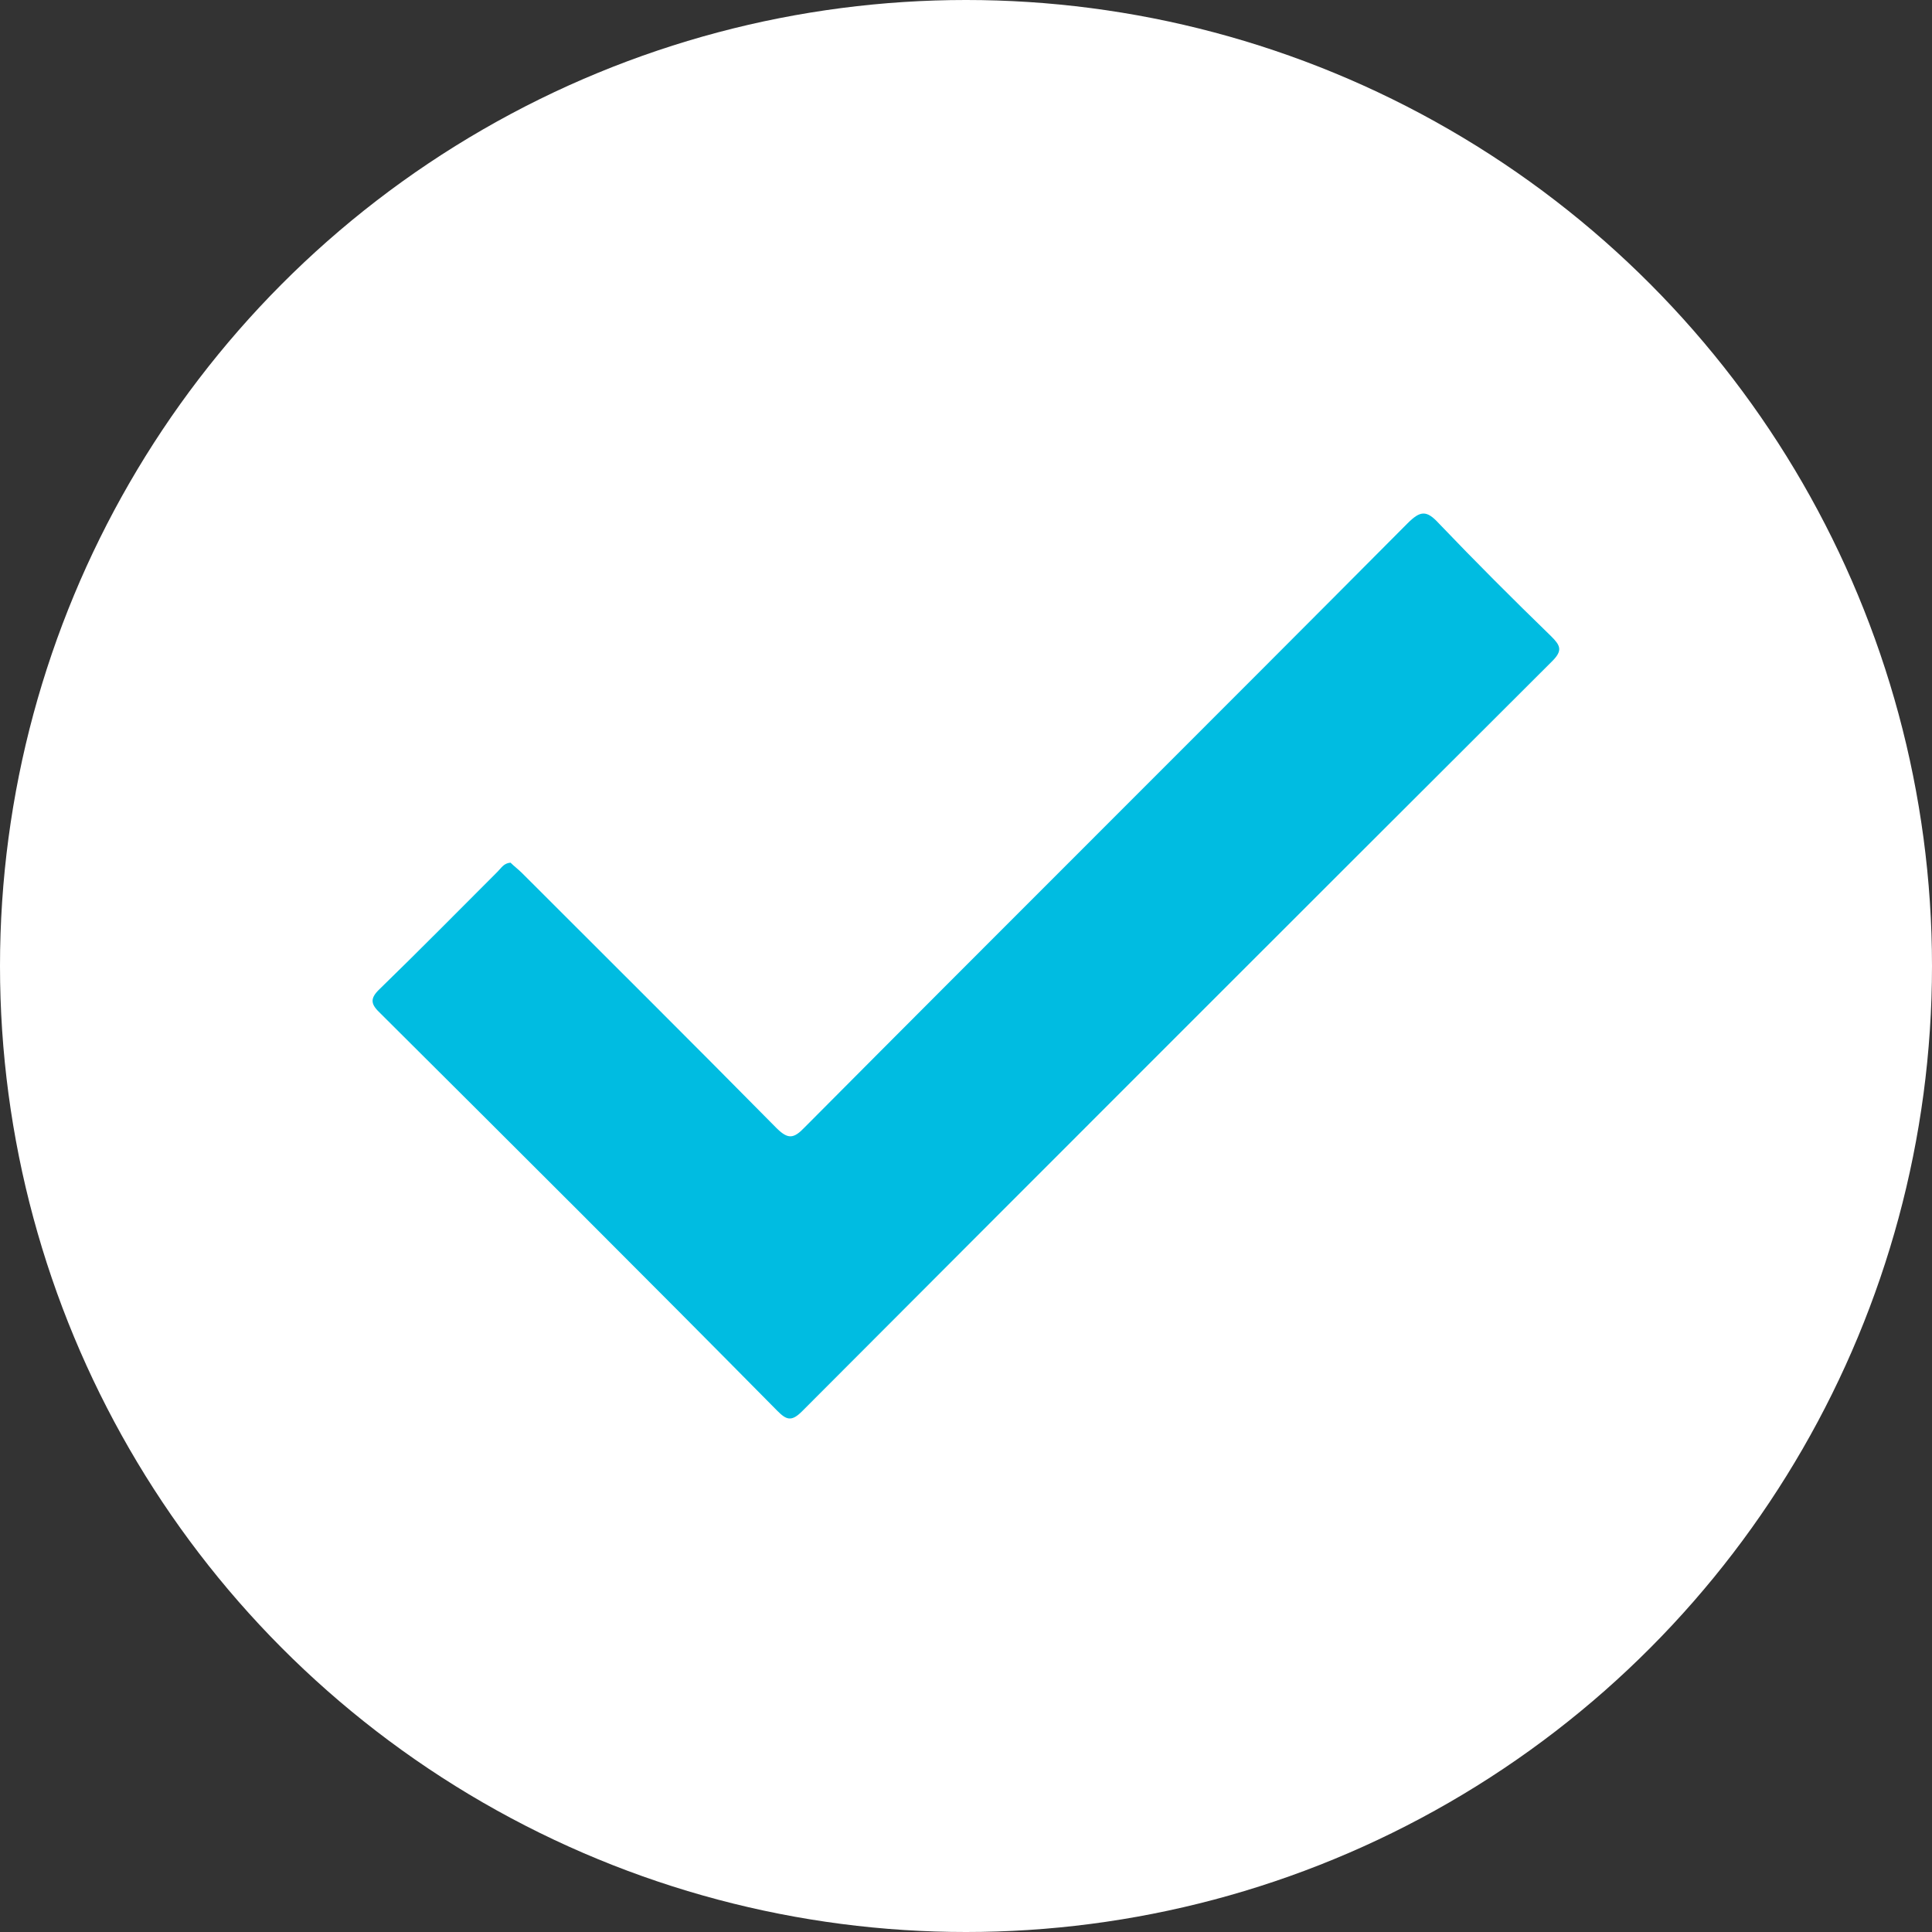
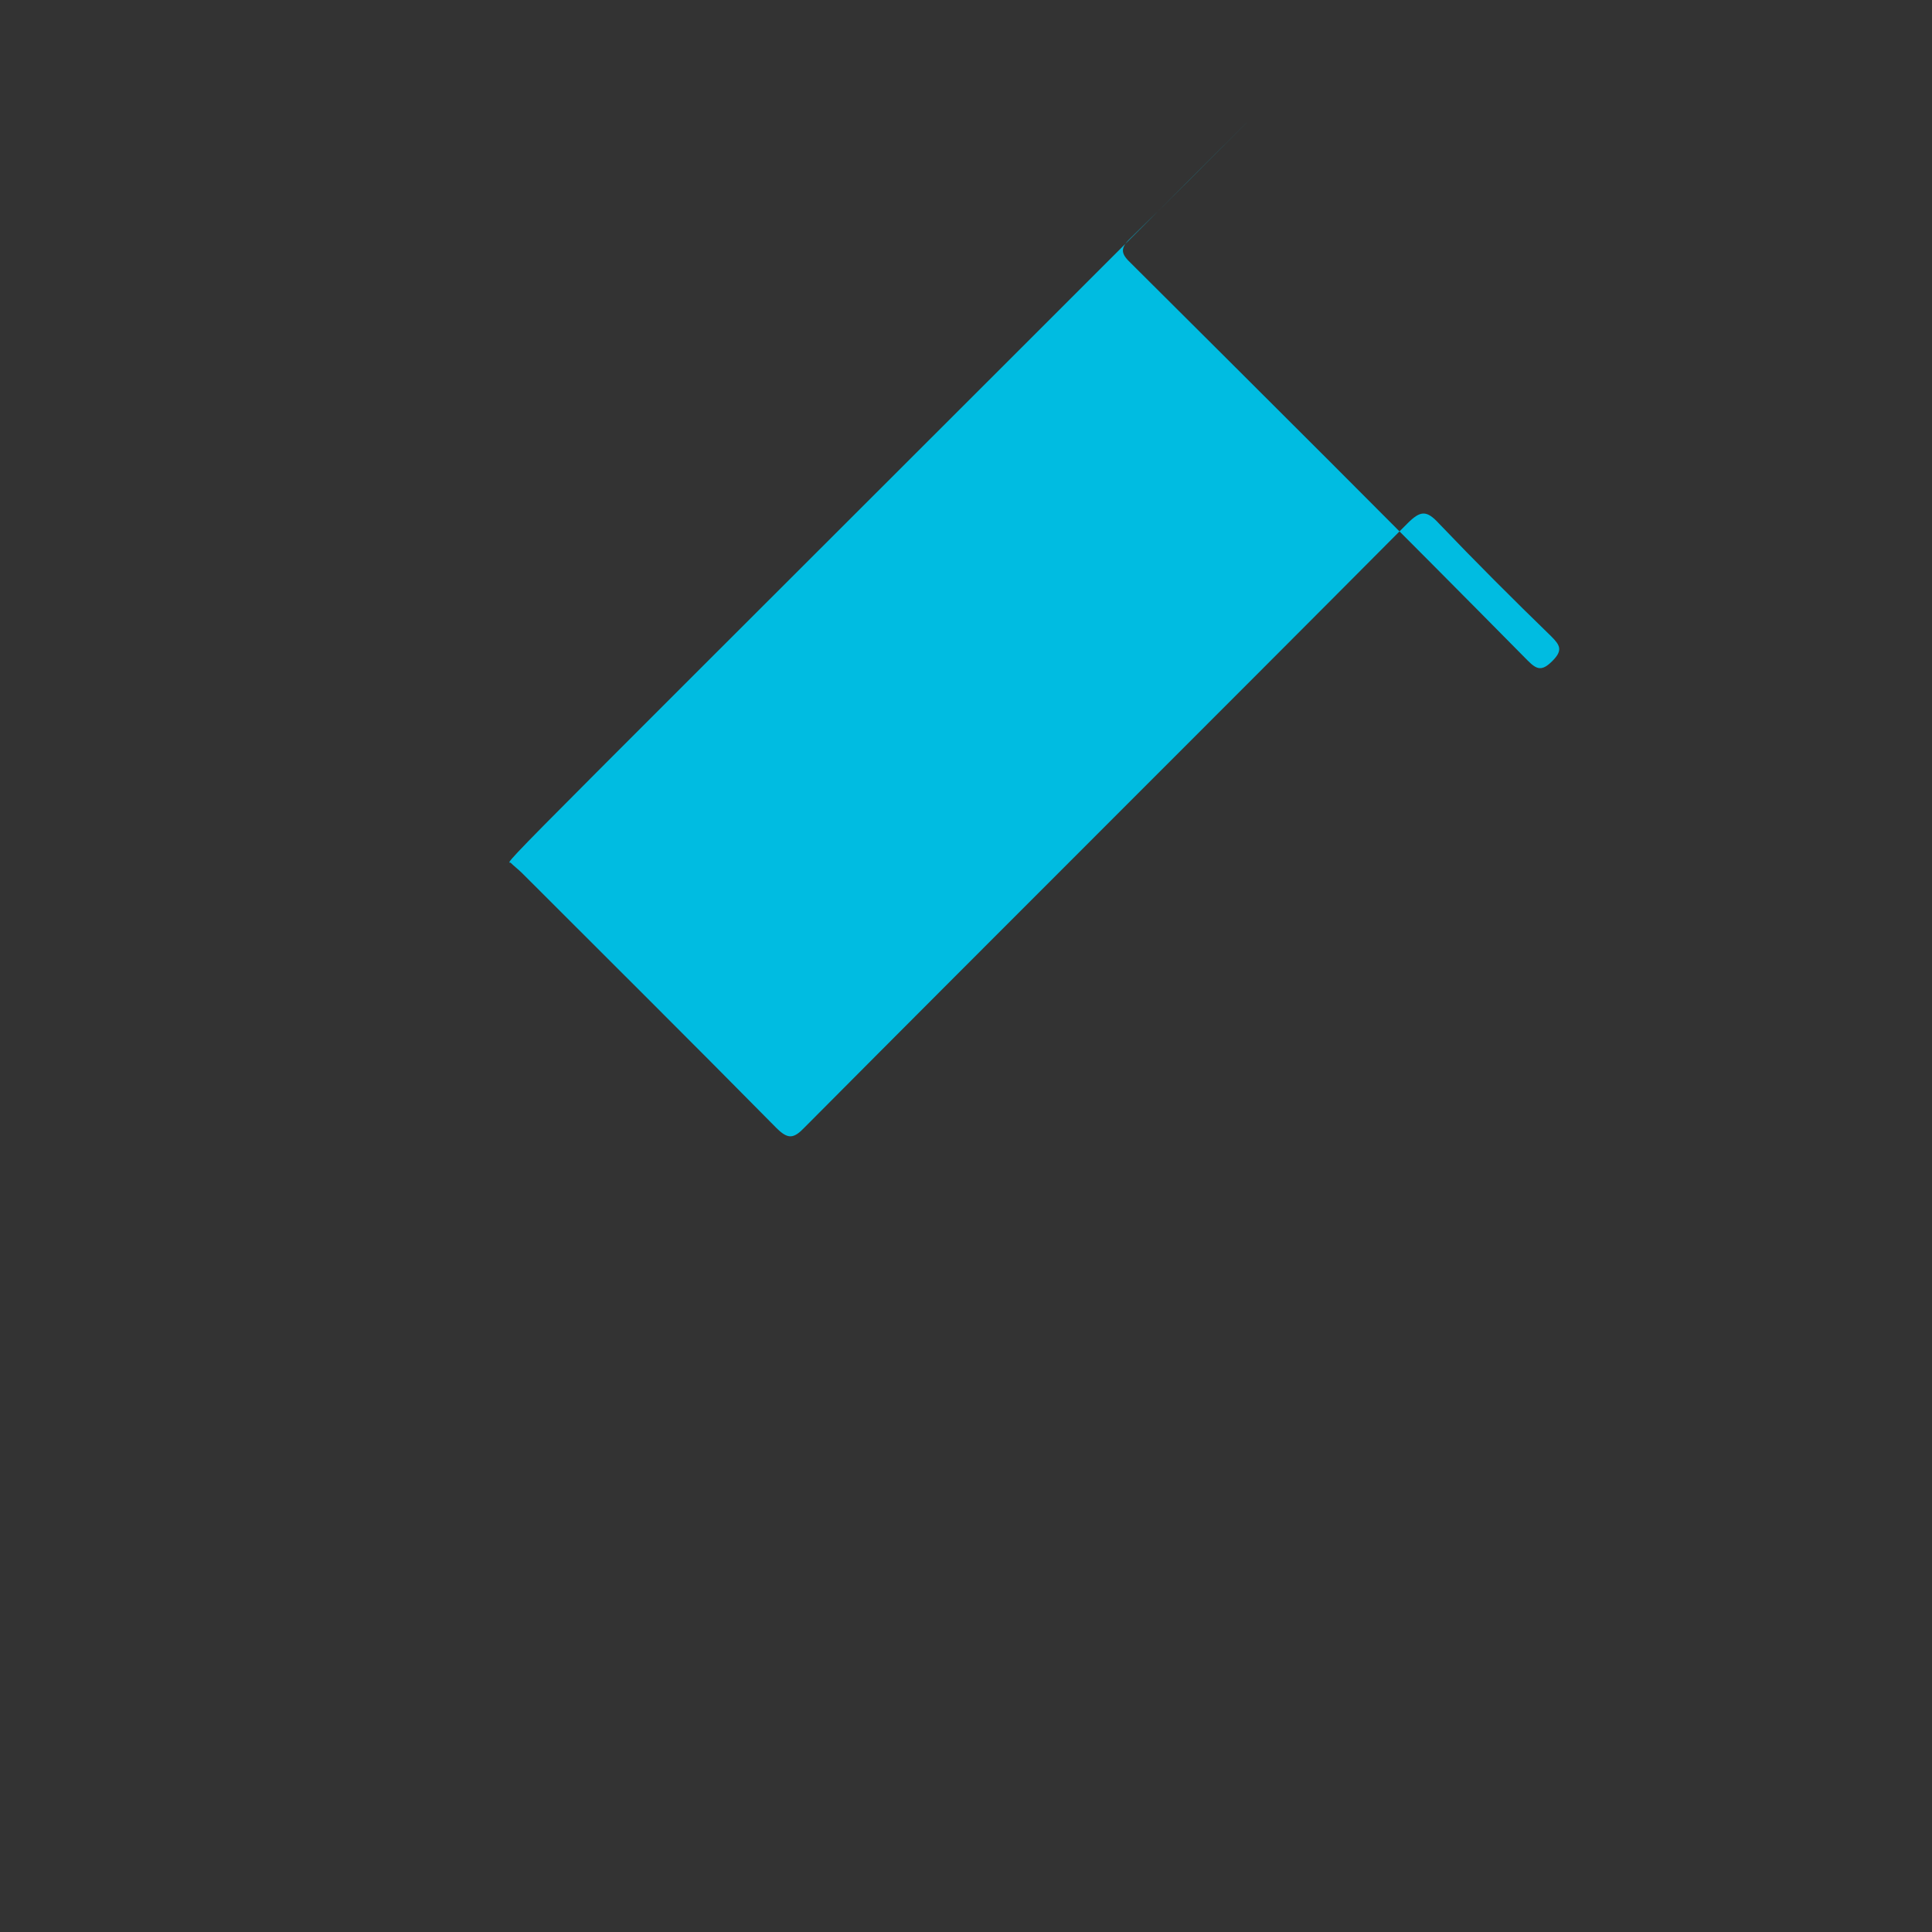
<svg xmlns="http://www.w3.org/2000/svg" version="1.1" id="Layer_1" x="0px" y="0px" viewBox="0 0 344 344" style="enable-background:new 0 0 344 344;" xml:space="preserve">
  <rect x="0" y="0" width="344" height="344" fill="#333333" stroke="none" />
  <style type="text/css">
	.st0{fill:#FFFFFF;}
	.st1{fill:#00BCE1;}
</style>
  <g>
-     <circle class="st0" cx="172" cy="172" r="172" />
-     <path class="st1" d="M90.9,153.6c0.6,0.6,1.4,1.2,2.1,1.9c15.1,15.1,30.2,30.1,45.2,45.3c2.1,2.1,3.1,2,5.1-0.1   c35.7-35.9,71.6-71.6,107.3-107.5c2.3-2.3,3.4-2.4,5.6,0c6.5,6.8,13.2,13.5,20,20.1c1.6,1.6,2.1,2.5,0.2,4.4   c-44.6,44.5-89.1,89-133.6,133.6c-1.9,1.9-2.8,1.5-4.4-0.1c-23.4-23.7-47-47.2-70.6-70.7c-1.7-1.6-2.1-2.6-0.2-4.4   c7.1-6.9,14-13.9,21-20.9C89.3,154.5,89.7,153.7,90.9,153.6z" />
+     <path class="st1" d="M90.9,153.6c0.6,0.6,1.4,1.2,2.1,1.9c15.1,15.1,30.2,30.1,45.2,45.3c2.1,2.1,3.1,2,5.1-0.1   c35.7-35.9,71.6-71.6,107.3-107.5c2.3-2.3,3.4-2.4,5.6,0c6.5,6.8,13.2,13.5,20,20.1c1.6,1.6,2.1,2.5,0.2,4.4   c-1.9,1.9-2.8,1.5-4.4-0.1c-23.4-23.7-47-47.2-70.6-70.7c-1.7-1.6-2.1-2.6-0.2-4.4   c7.1-6.9,14-13.9,21-20.9C89.3,154.5,89.7,153.7,90.9,153.6z" />
  </g>
</svg>